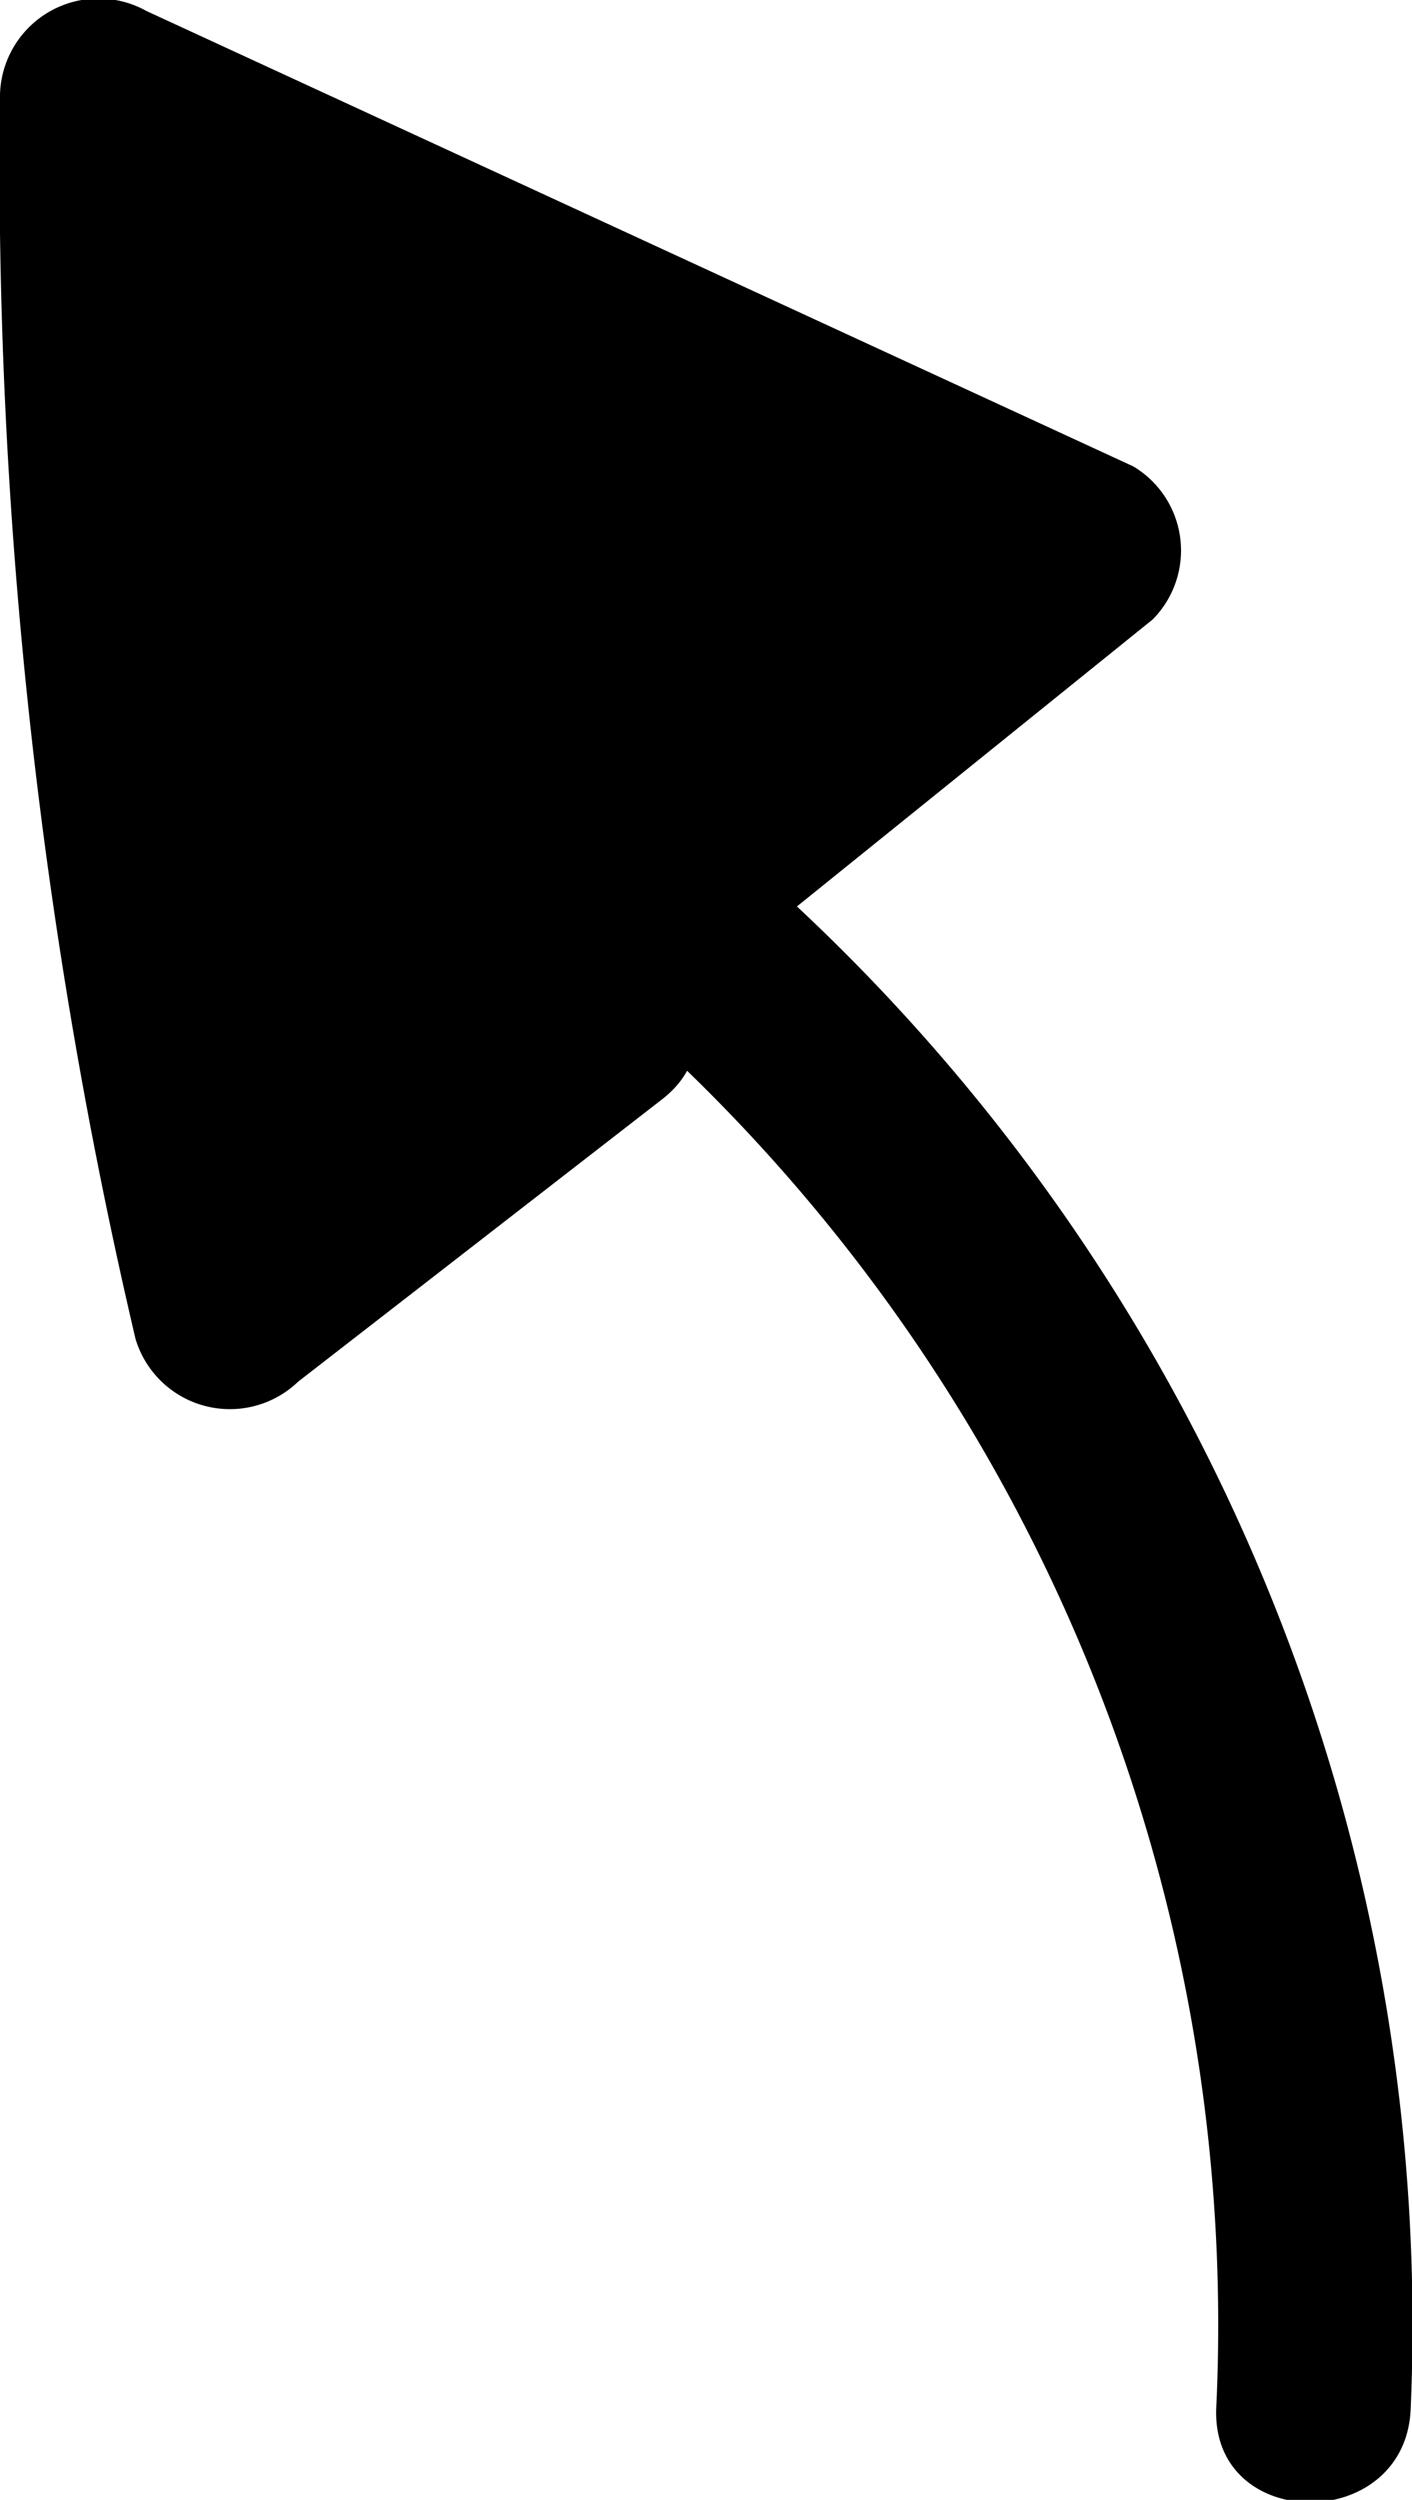
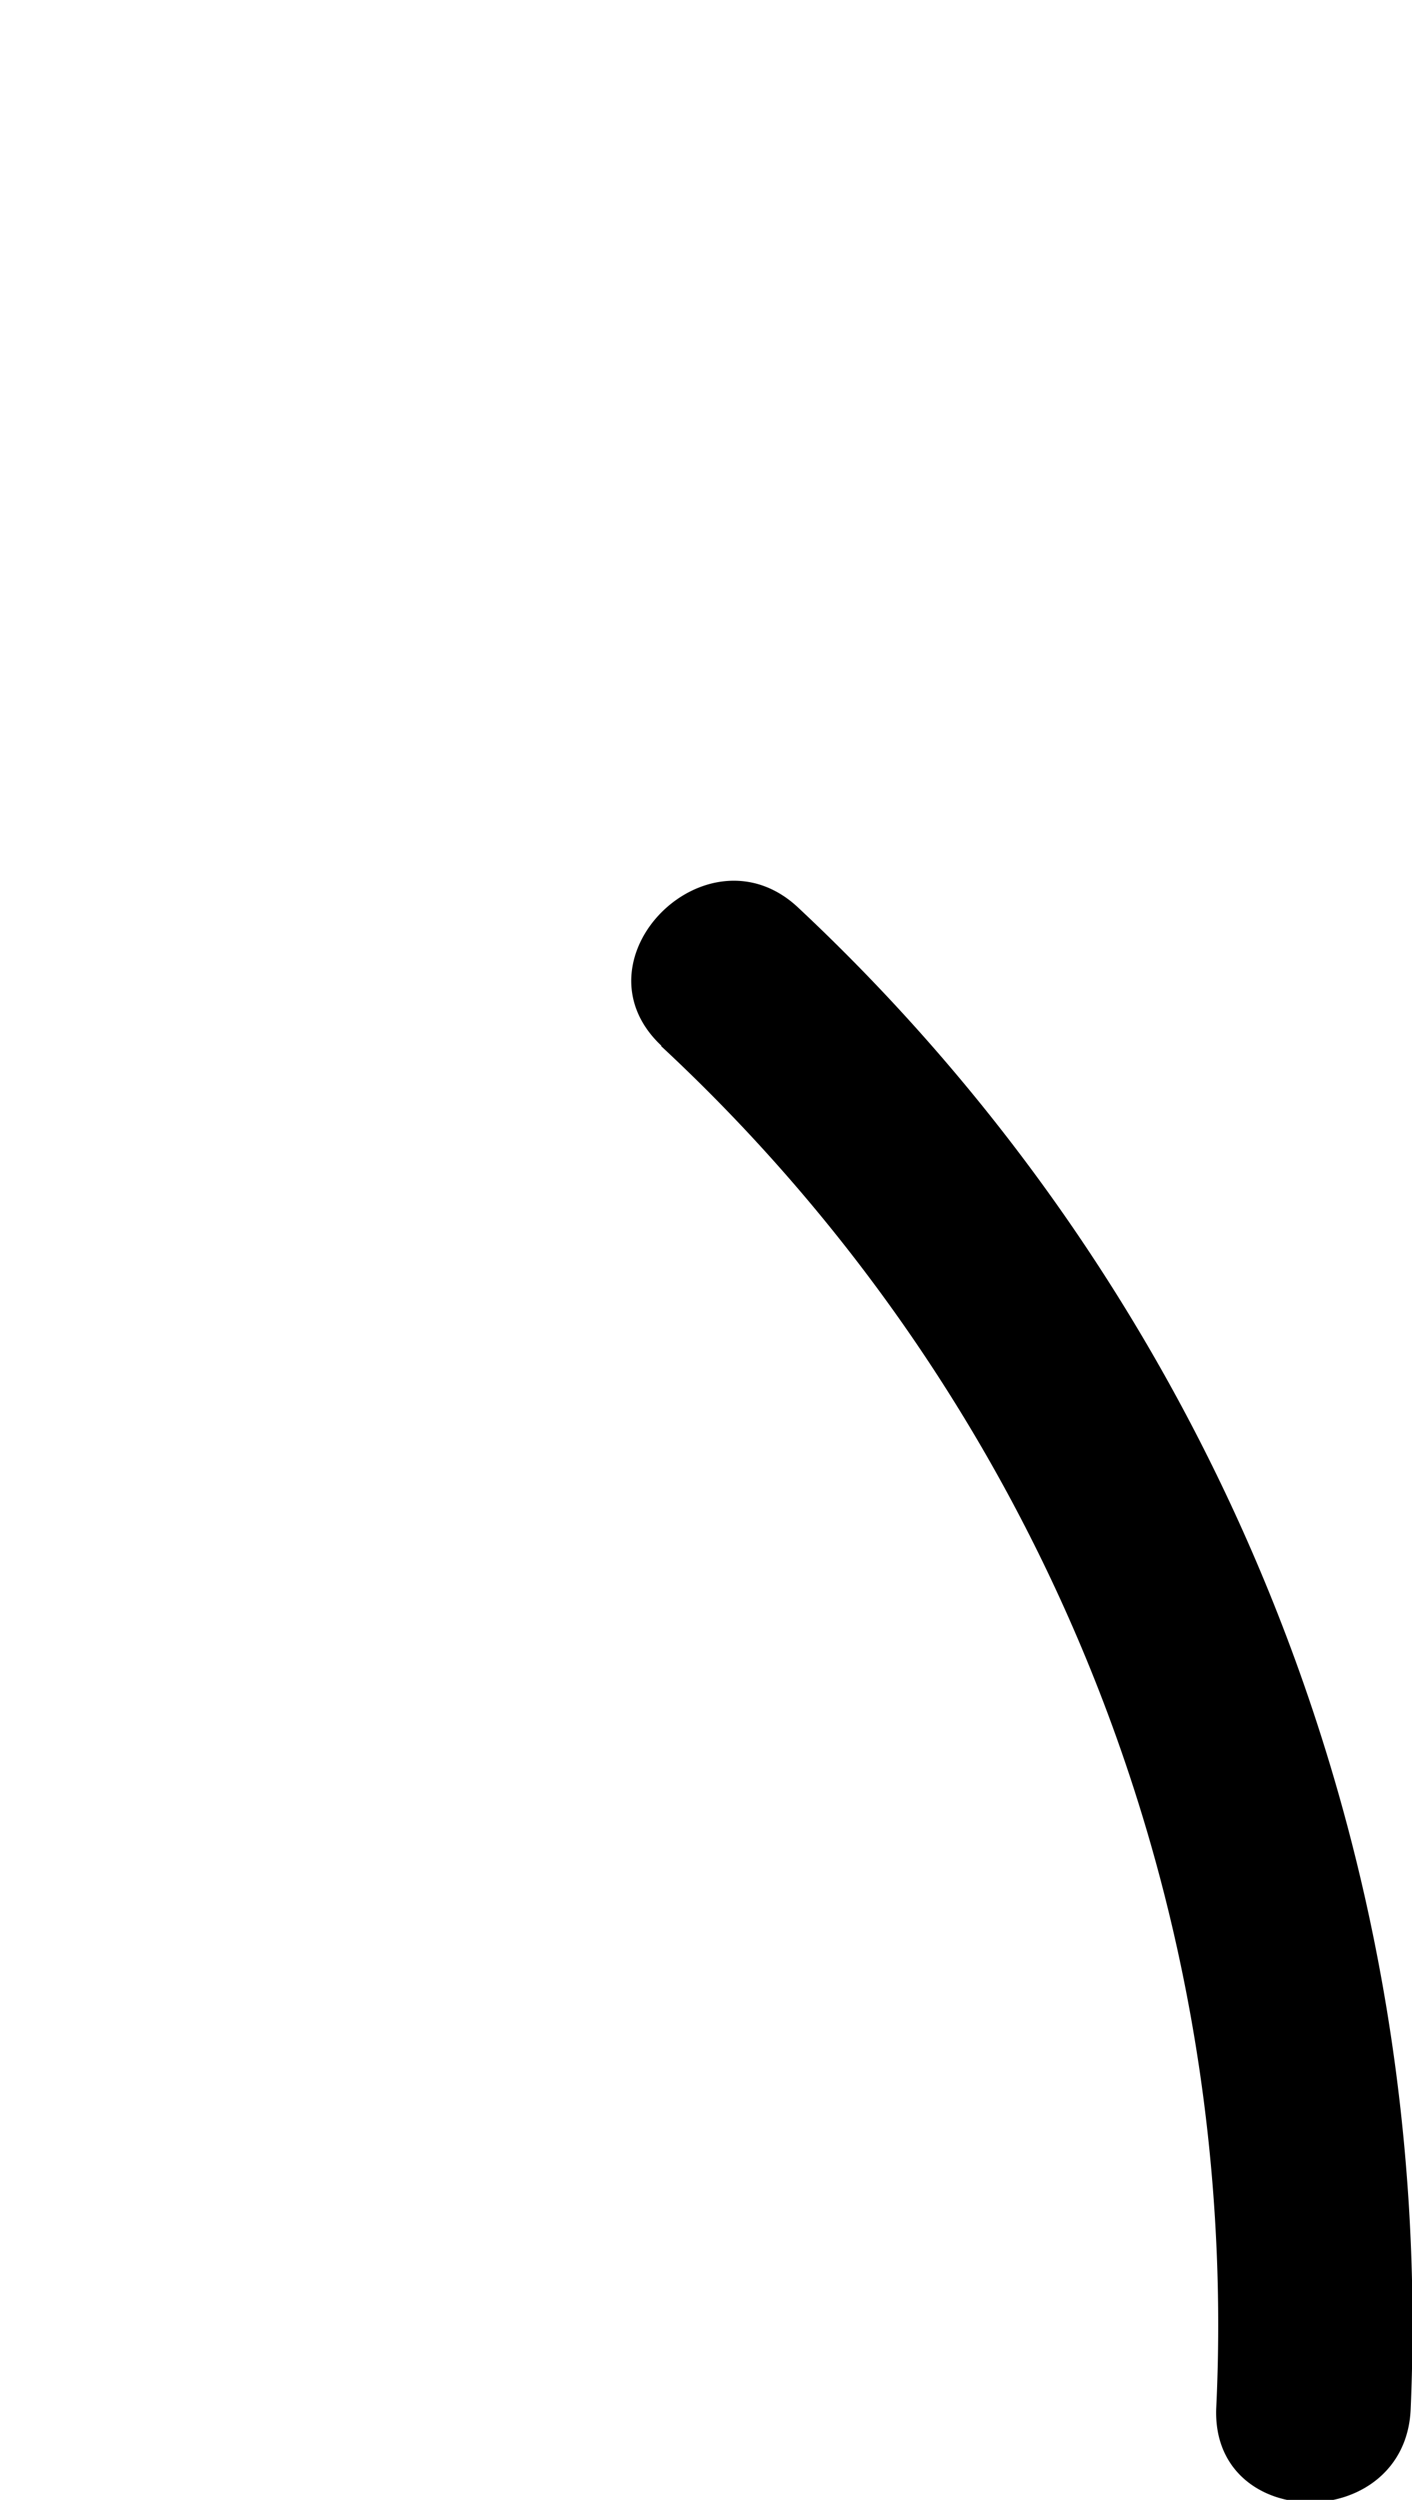
<svg xmlns="http://www.w3.org/2000/svg" viewBox="0 0 21.78 38.54">
  <title>arrow-up</title>
  <g id="Layer_2" data-name="Layer 2">
    <g id="Layer_1-2" data-name="Layer 1">
-       <path d="M9.14,15.89,3.54,20.24a72.19,72.19,0,0,1-2-18.78l15.21,7L5.36,17.65" />
-       <path d="M8.08,14.83,2.47,19.18,5,19.84A76,76,0,0,1,3,1.46L.75,2.76,16,9.78l-.3-2.36L4.3,16.59c-1.5,1.21.63,3.32,2.12,2.12L17.78,9.55a1.51,1.51,0,0,0-.3-2.36L2.26.17A1.52,1.52,0,0,0,0,1.46,79.32,79.32,0,0,0,2.09,20.64a1.52,1.52,0,0,0,2.51.66l5.61-4.35c1.52-1.18-.61-3.29-2.12-2.12Z" />
      <path d="M10.2,16.13a26.91,26.91,0,0,1,8.56,21c-.07,1.93,2.93,1.93,3,0A29.92,29.92,0,0,0,12.32,14c-1.4-1.33-3.53.79-2.12,2.12Z" />
    </g>
  </g>
</svg>